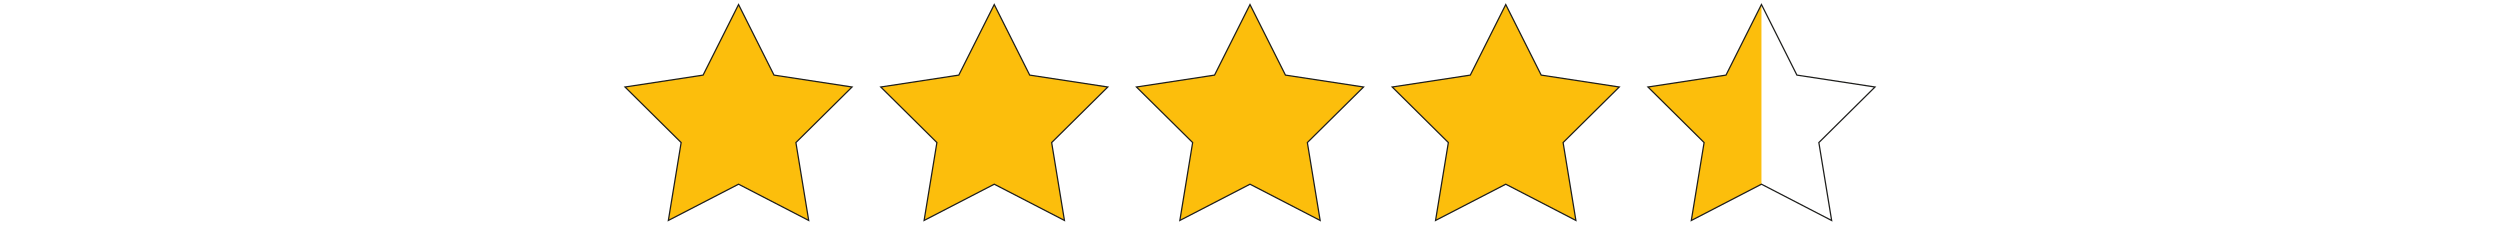
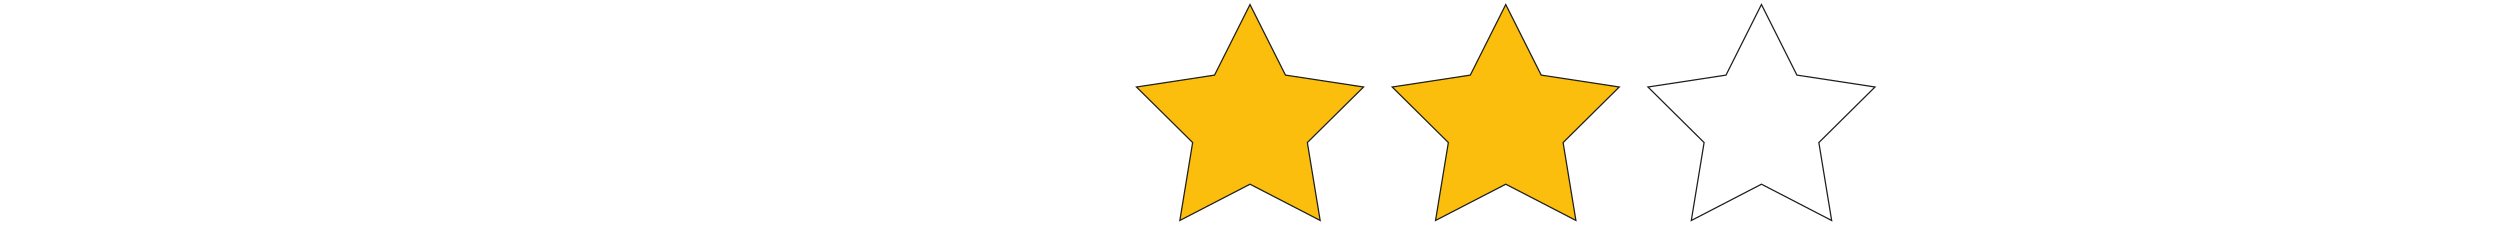
<svg xmlns="http://www.w3.org/2000/svg" id="a" viewBox="0 0 500 45">
  <defs>
    <style>.c,.d{fill:none;}.c,.e{stroke:#1d1d1b;stroke-miterlimit:10;stroke-width:.25px;}.e{fill:#fcbe0c;}.f{clip-path:url(#b);}</style>
    <clipPath id="b">
      <polygon class="d" points="352.29 .9 359.38 15.02 375 17.4 363.77 28.51 366.33 44.1 352.29 36.84 338.26 44.1 340.82 28.51 329.59 17.4 345.2 15.02 352.29 .9" />
    </clipPath>
  </defs>
  <g class="f">
-     <polyline class="e" points="352.29 44.27 329.59 44.27 329.59 .9 352.29 .9" />
-   </g>
+     </g>
  <polygon class="c" points="352.29 .9 359.38 15.02 375 17.4 363.77 28.51 366.33 44.1 352.29 36.84 338.26 44.1 340.82 28.51 329.59 17.4 345.2 15.02 352.29 .9" />
  <polygon class="e" points="301.15 .91 308.24 15.02 323.85 17.4 312.62 28.51 315.18 44.09 301.15 36.84 287.11 44.09 289.67 28.51 278.44 17.4 294.06 15.02 301.15 .91" />
  <polygon class="e" points="250 .91 257.09 15.02 272.71 17.4 261.47 28.51 264.03 44.09 250 36.84 235.97 44.09 238.53 28.51 227.29 17.4 242.91 15.02 250 .91" />
-   <polygon class="e" points="198.85 .91 205.94 15.02 221.56 17.4 210.33 28.51 212.89 44.09 198.85 36.84 184.82 44.09 187.38 28.51 176.15 17.4 191.76 15.02 198.85 .91" />
-   <polygon class="e" points="147.71 .91 154.8 15.02 170.41 17.4 159.18 28.51 161.74 44.09 147.71 36.84 133.67 44.09 136.23 28.51 125 17.4 140.62 15.02 147.71 .91" />
</svg>